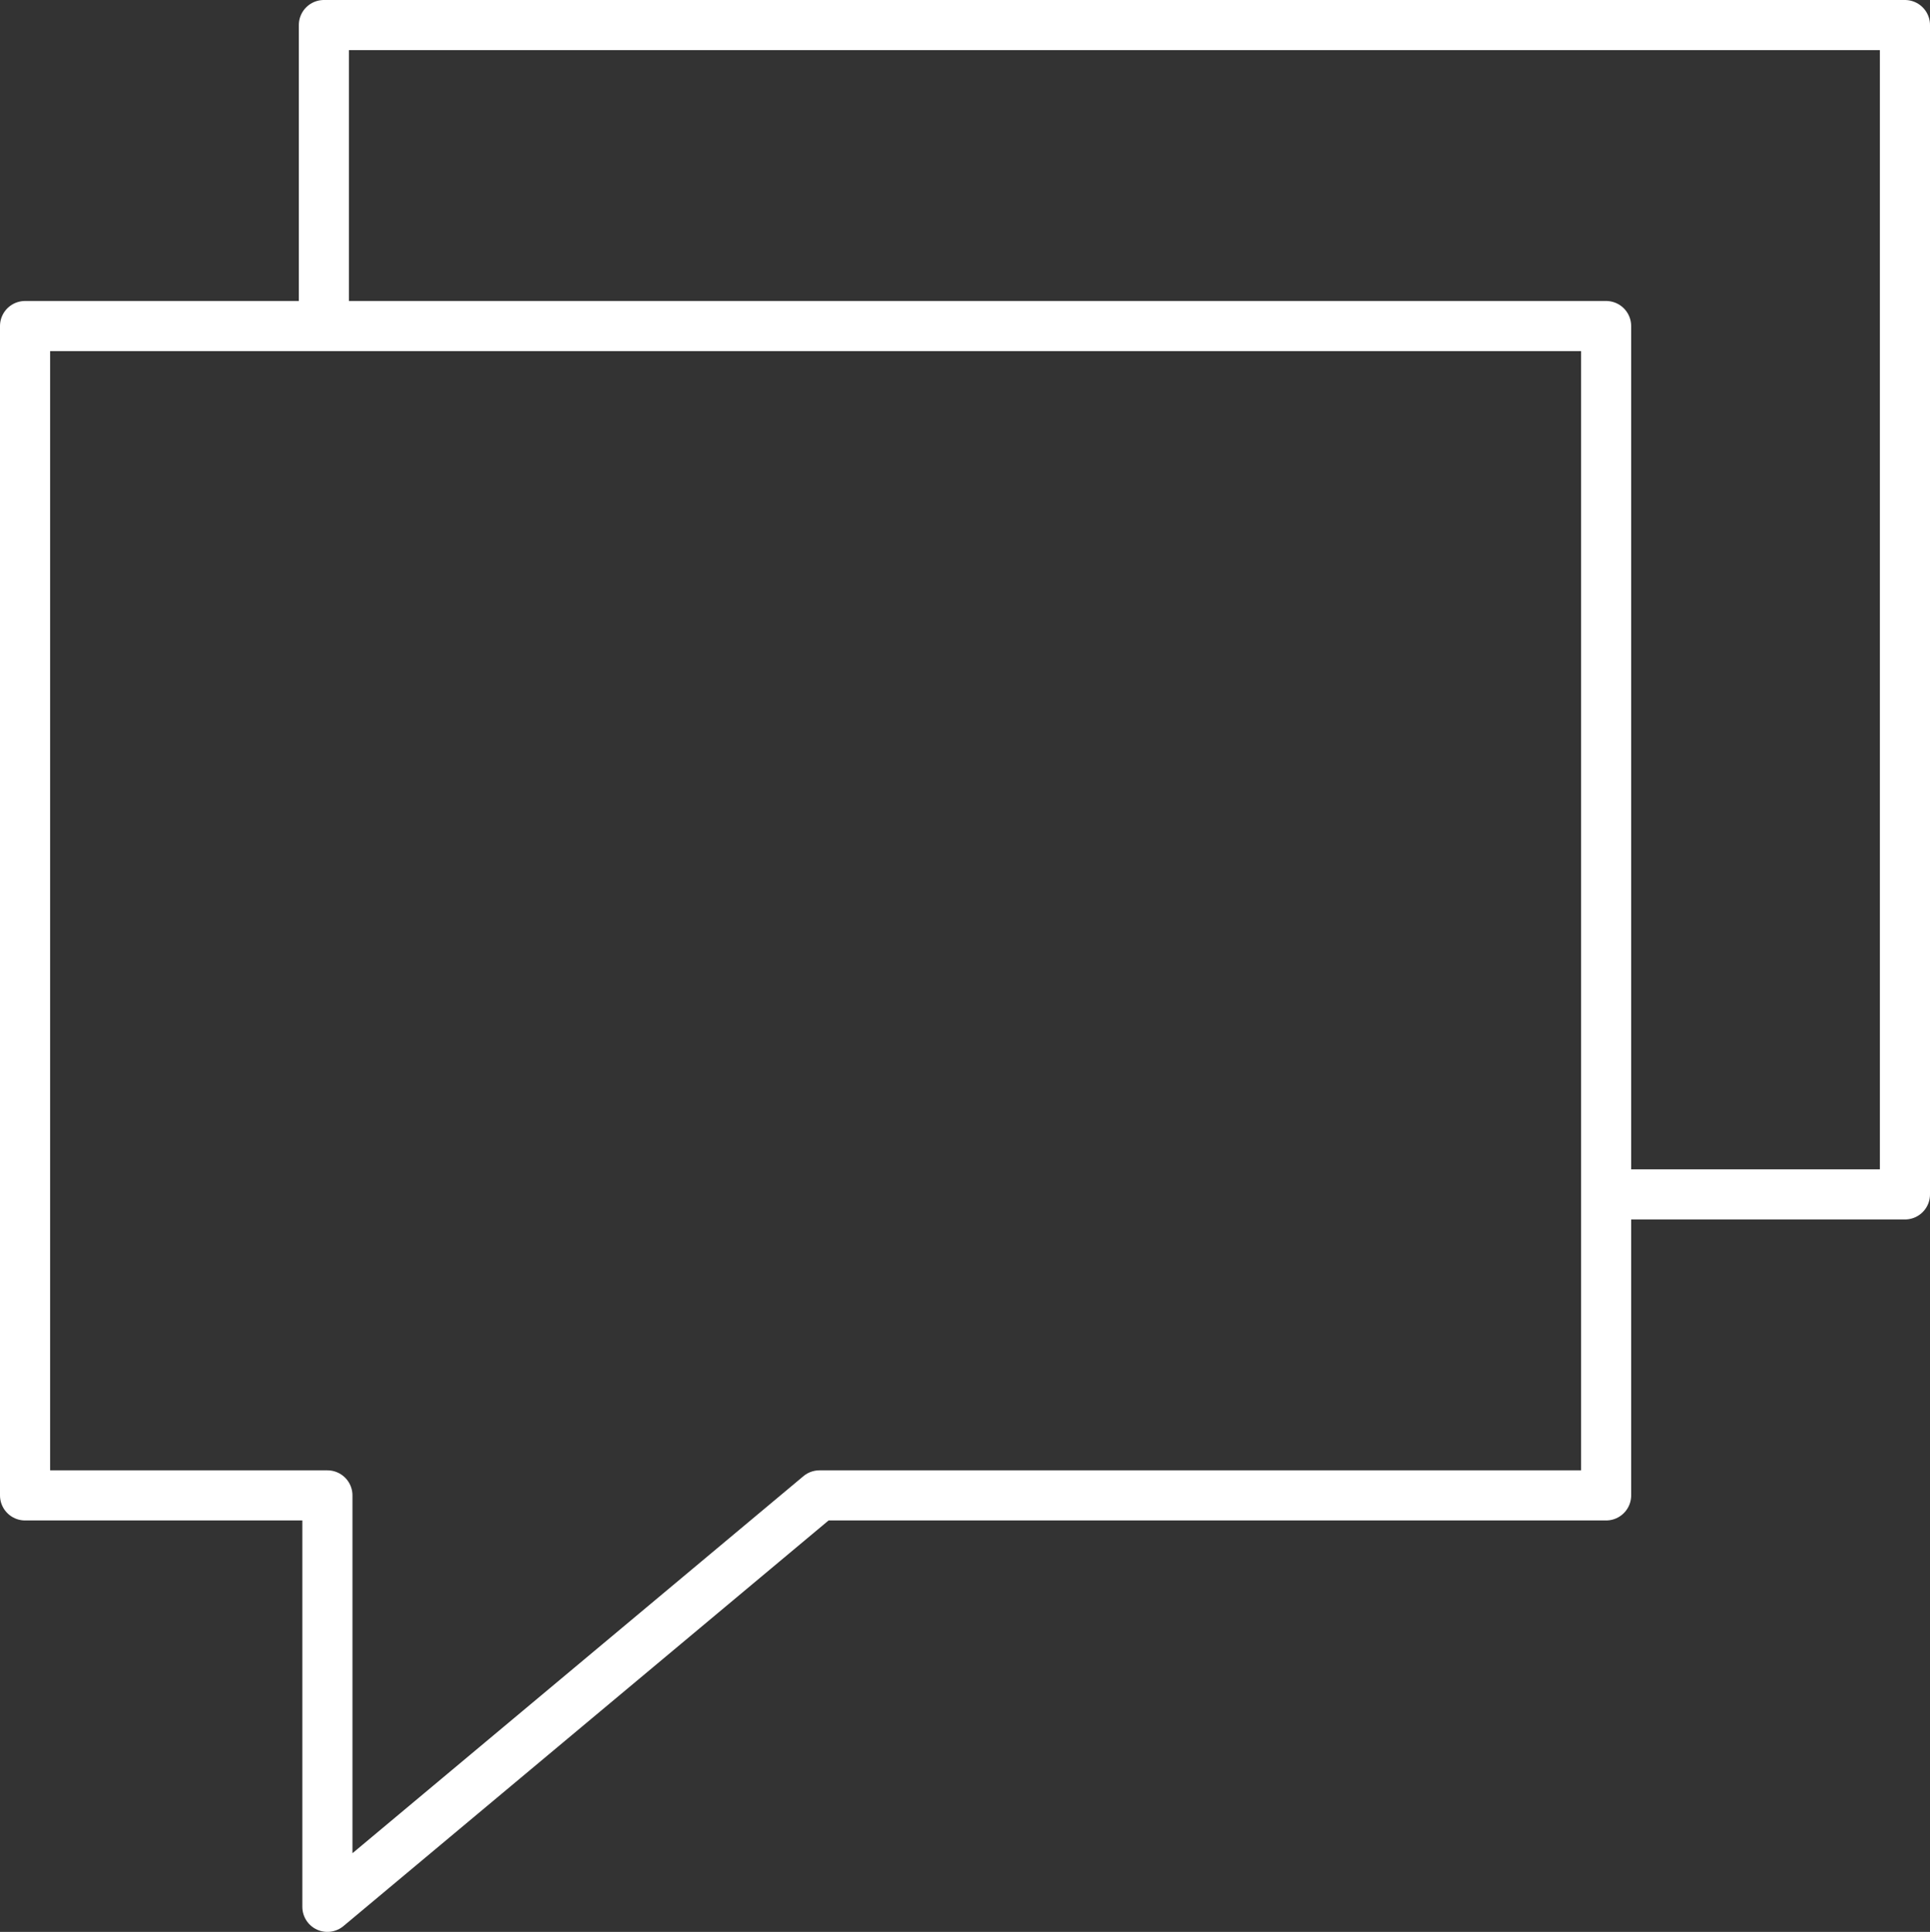
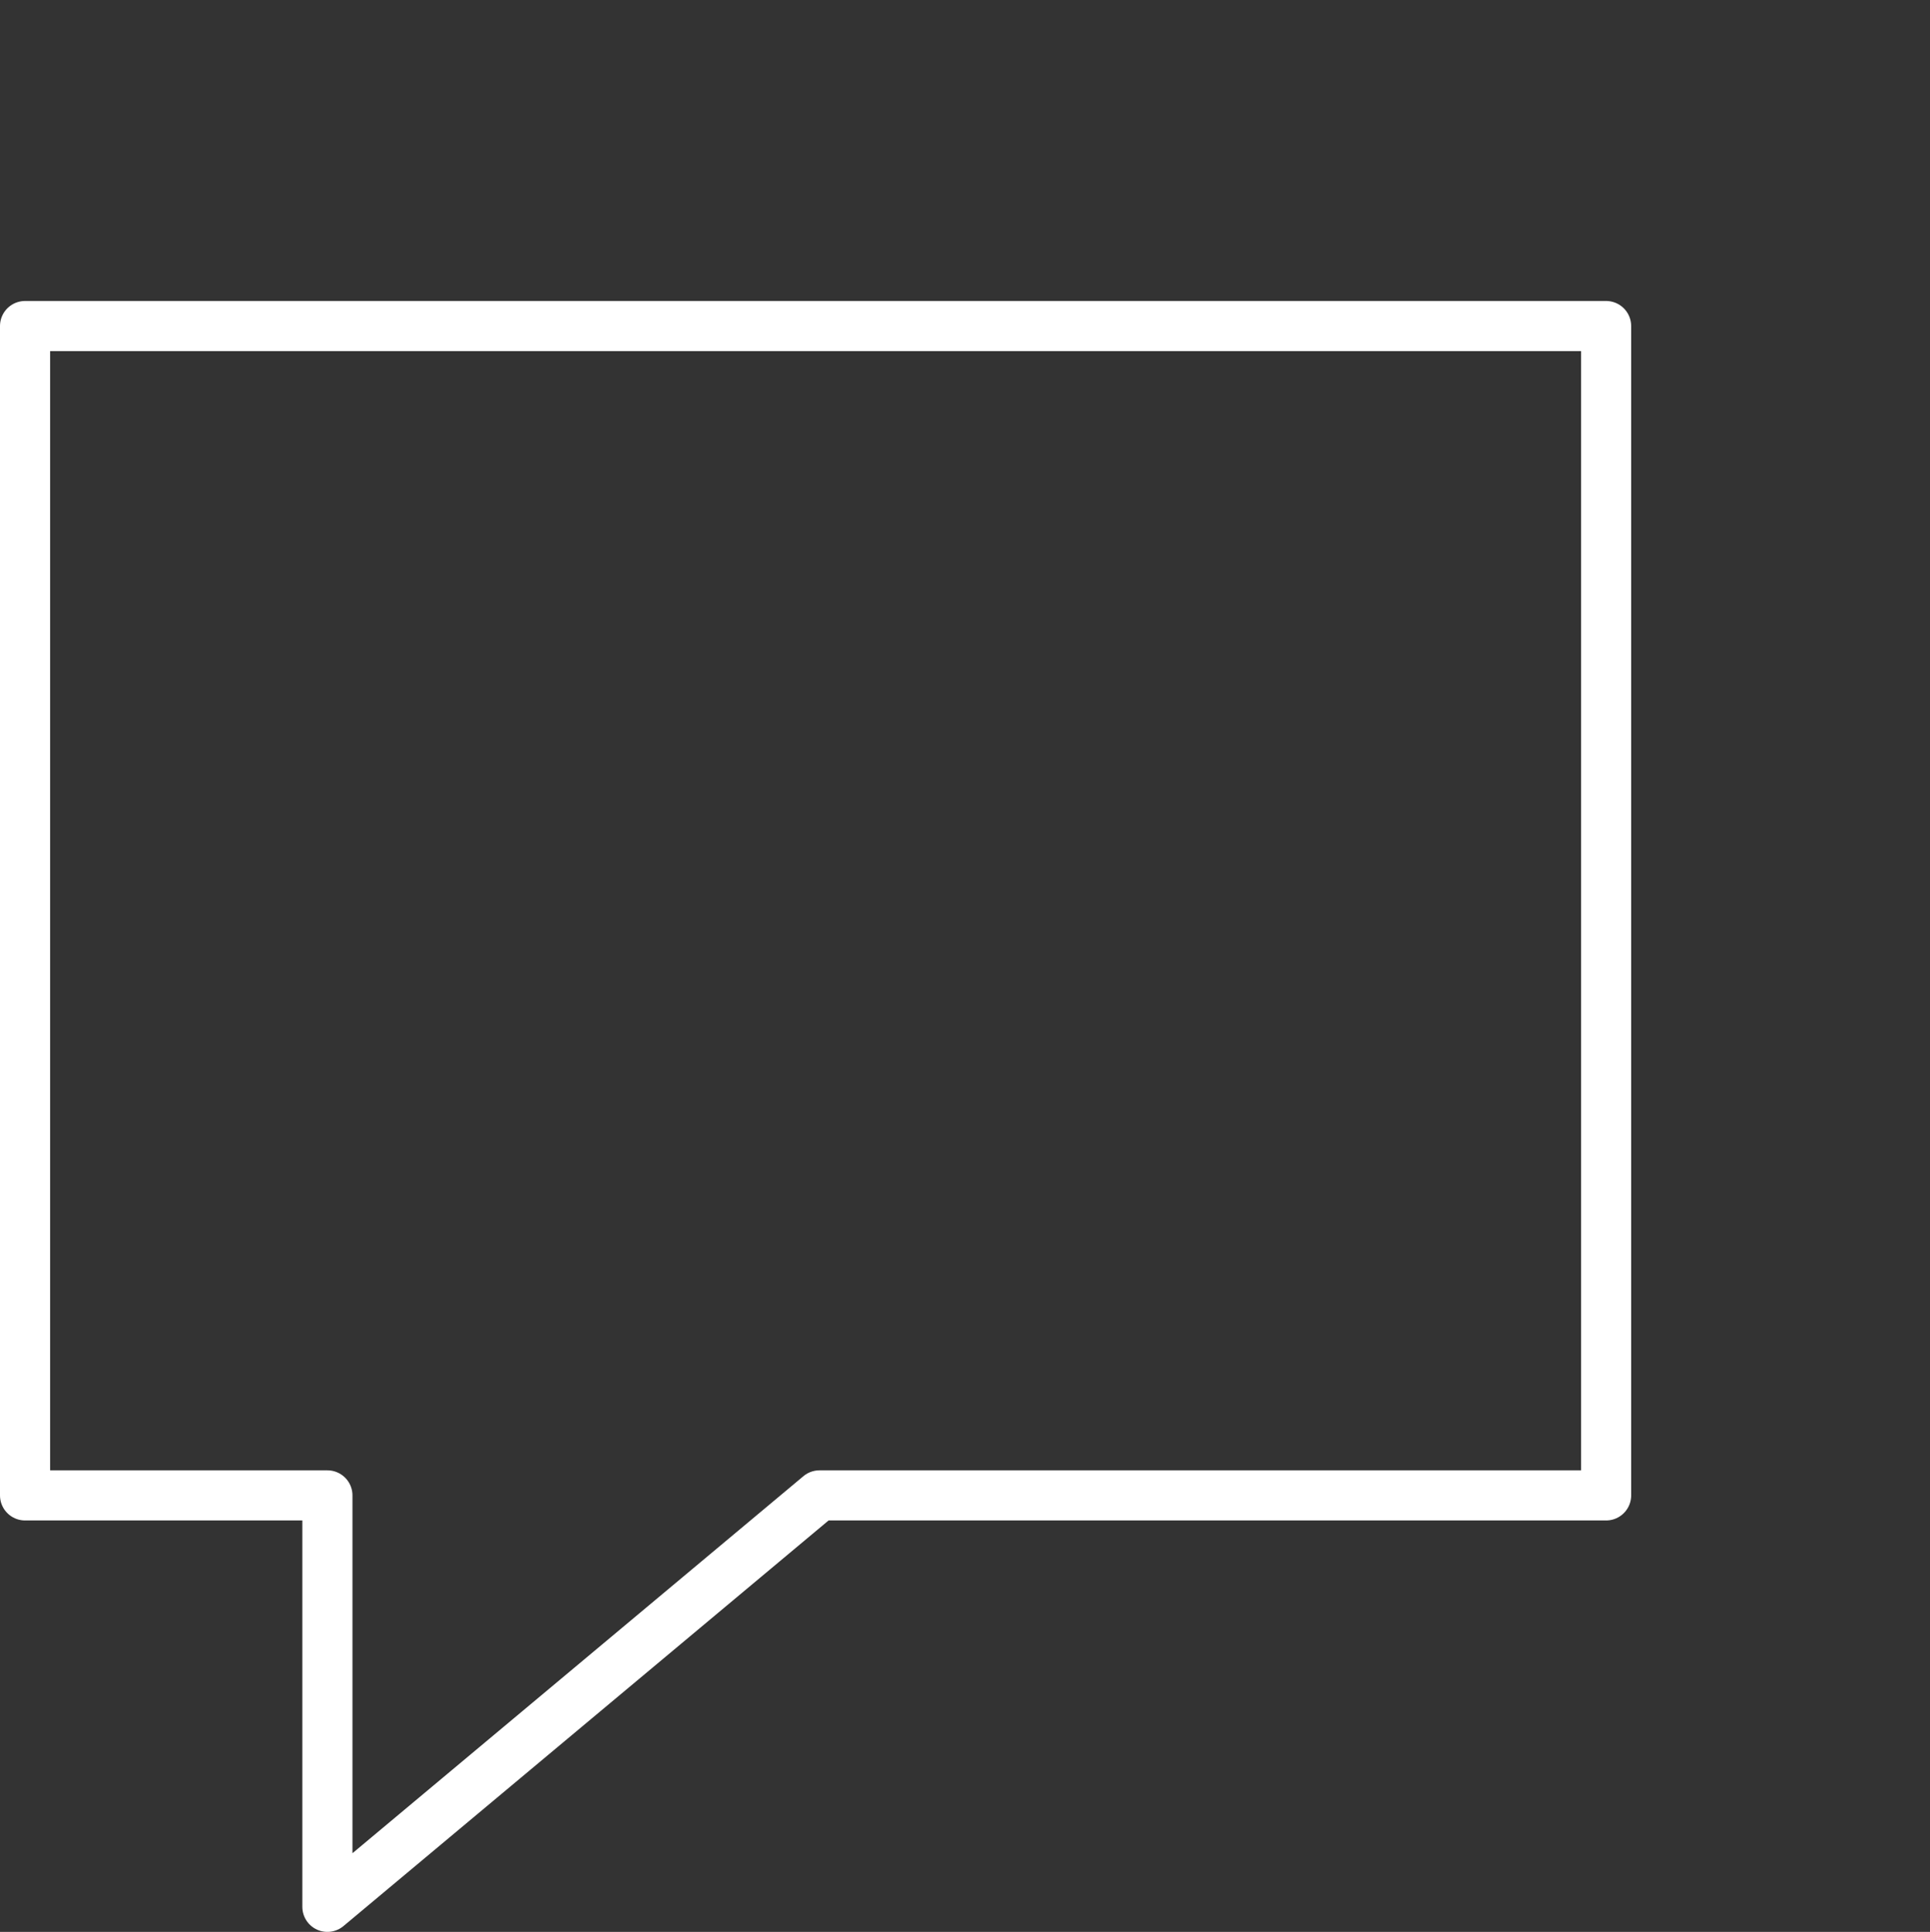
<svg xmlns="http://www.w3.org/2000/svg" id="Capa_1" viewBox="0 0 192.53 192.75">
  <rect x="0" y="0" width="192.53" height="192.75" fill="#333333" stroke="none" />
  <defs>
    <style>.cls-1{fill:none;stroke:#fff;stroke-linecap:round;stroke-linejoin:round;stroke-width:5px;}</style>
  </defs>
  <polygon class="cls-1" points="2.5 32.53 160.22 32.53 160.22 149.2 81.75 149.2 32.66 190.25 32.66 149.2 2.5 149.2 2.5 32.53 2.5 32.53" />
-   <polyline class="cls-1" points="32.31 32.31 32.31 2.5 190.03 2.5 190.03 119.17 162.78 119.17" />
</svg>